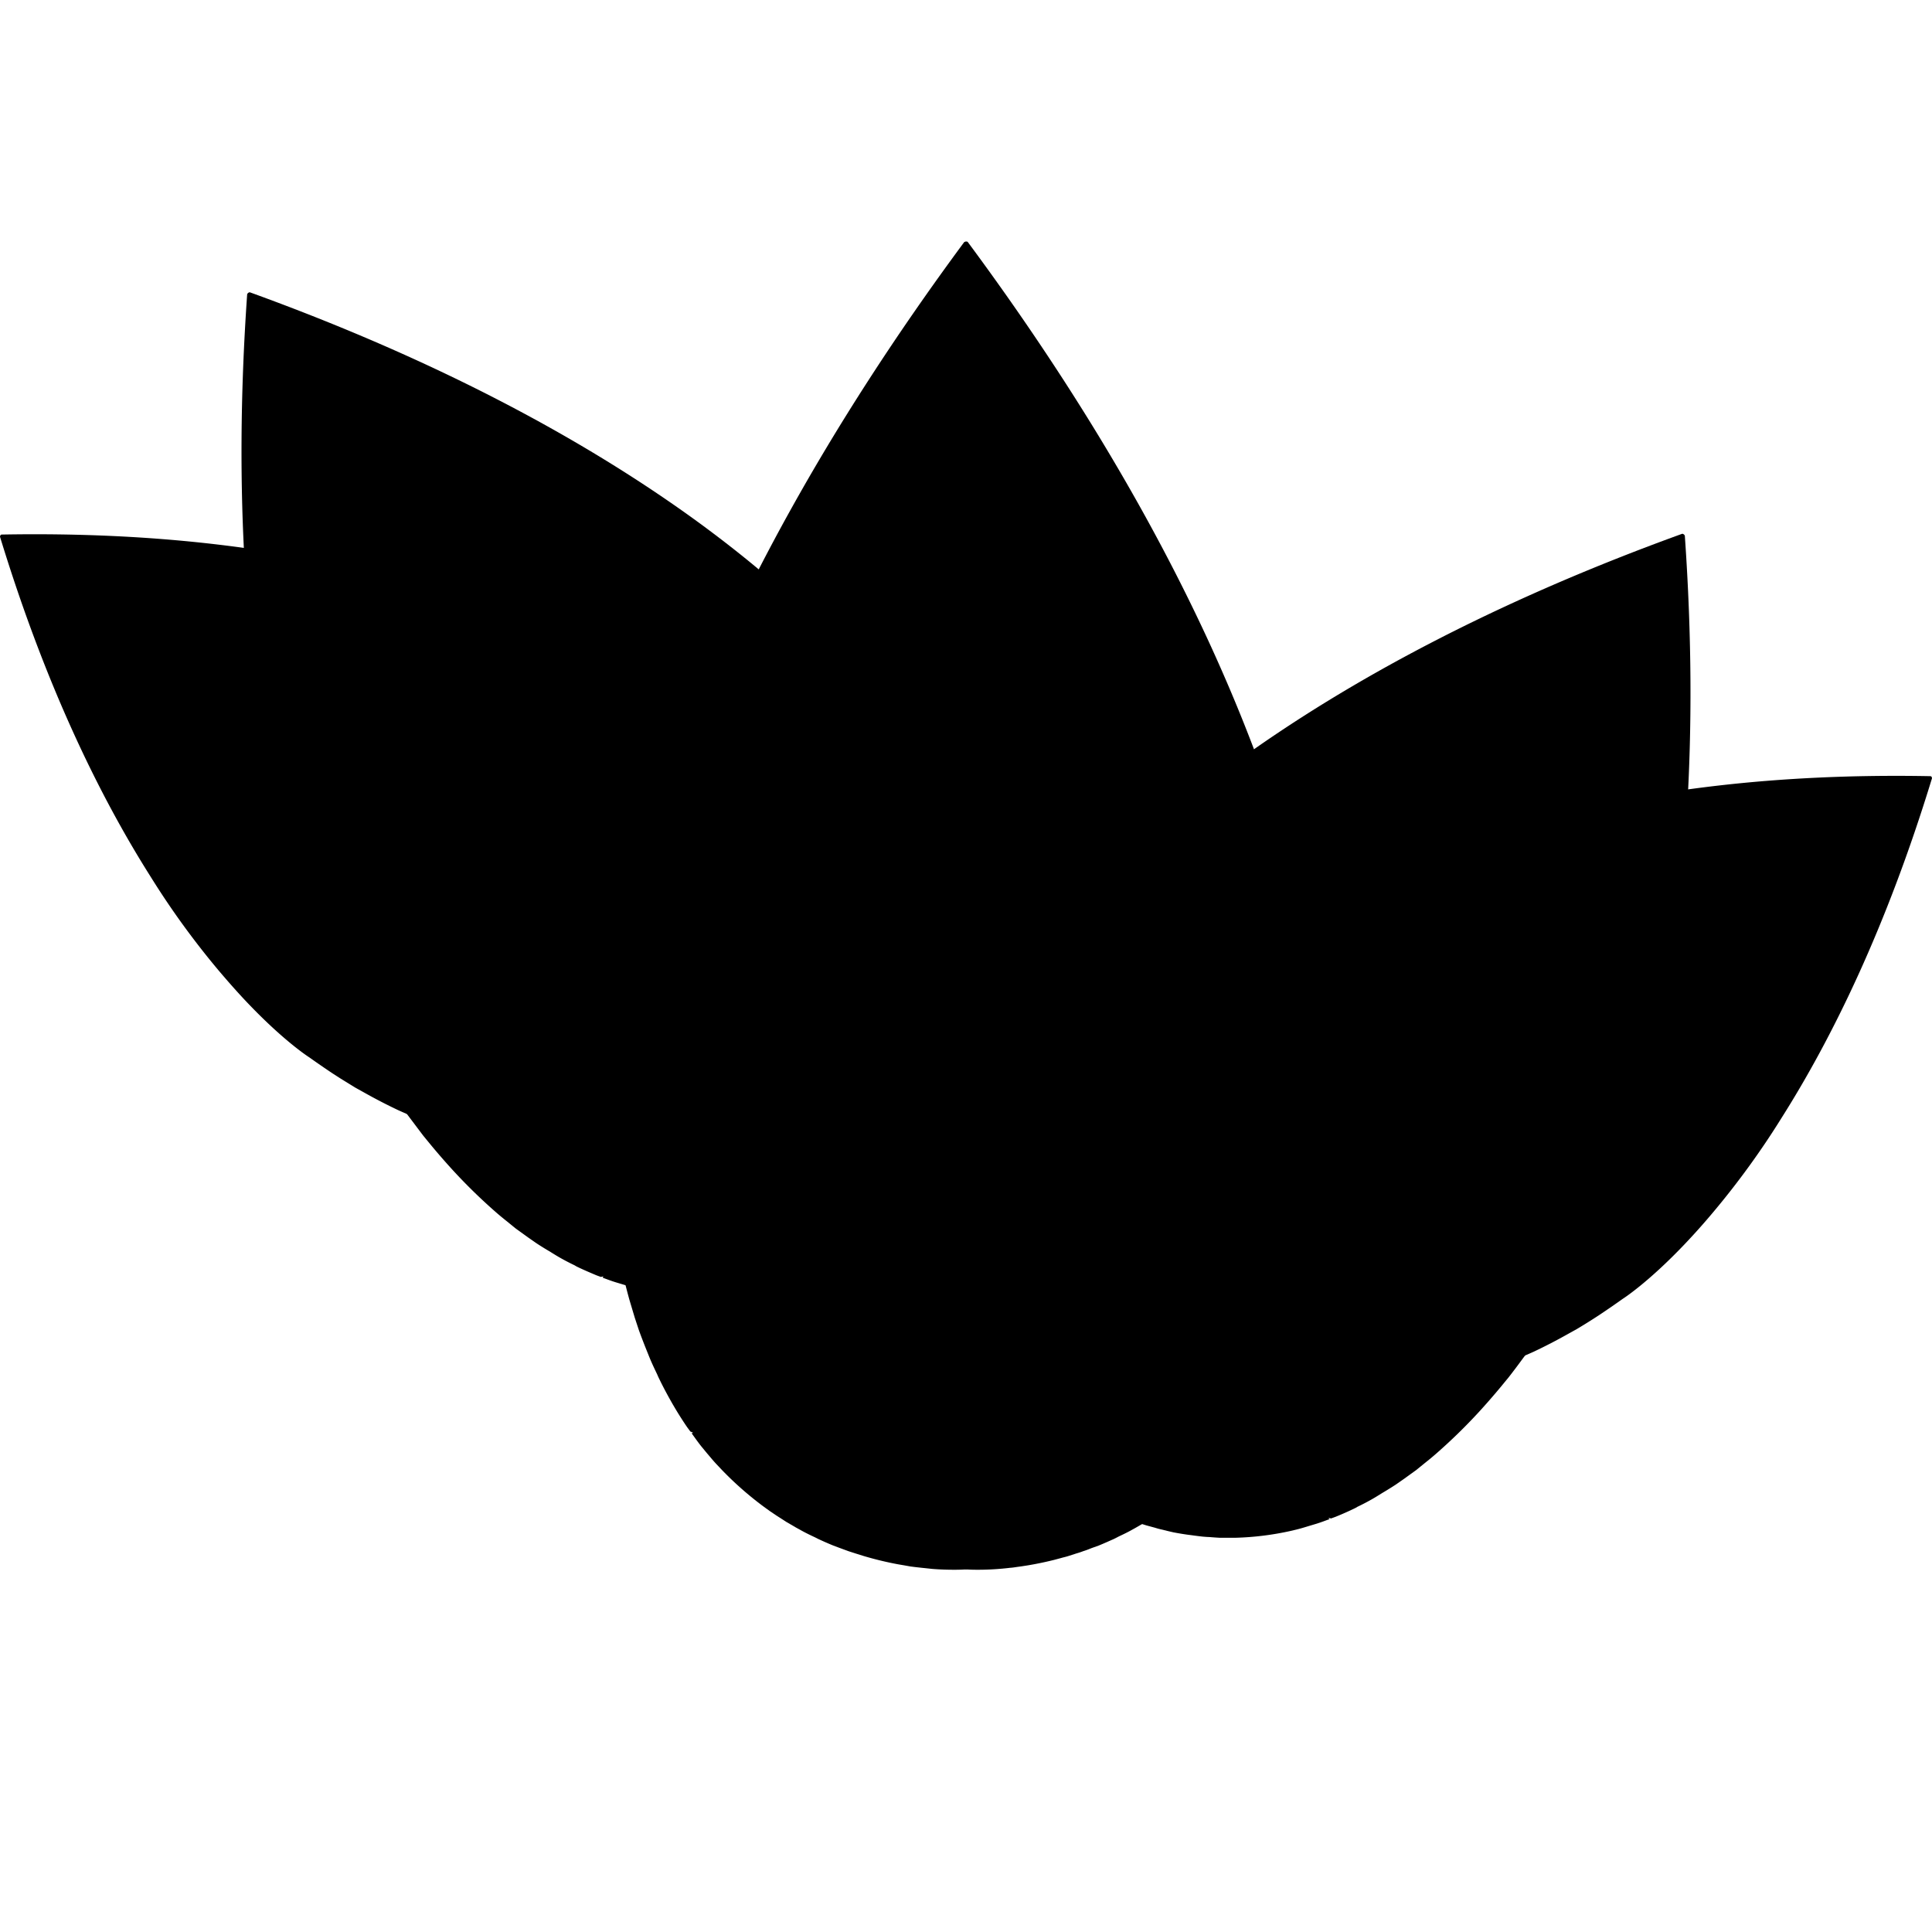
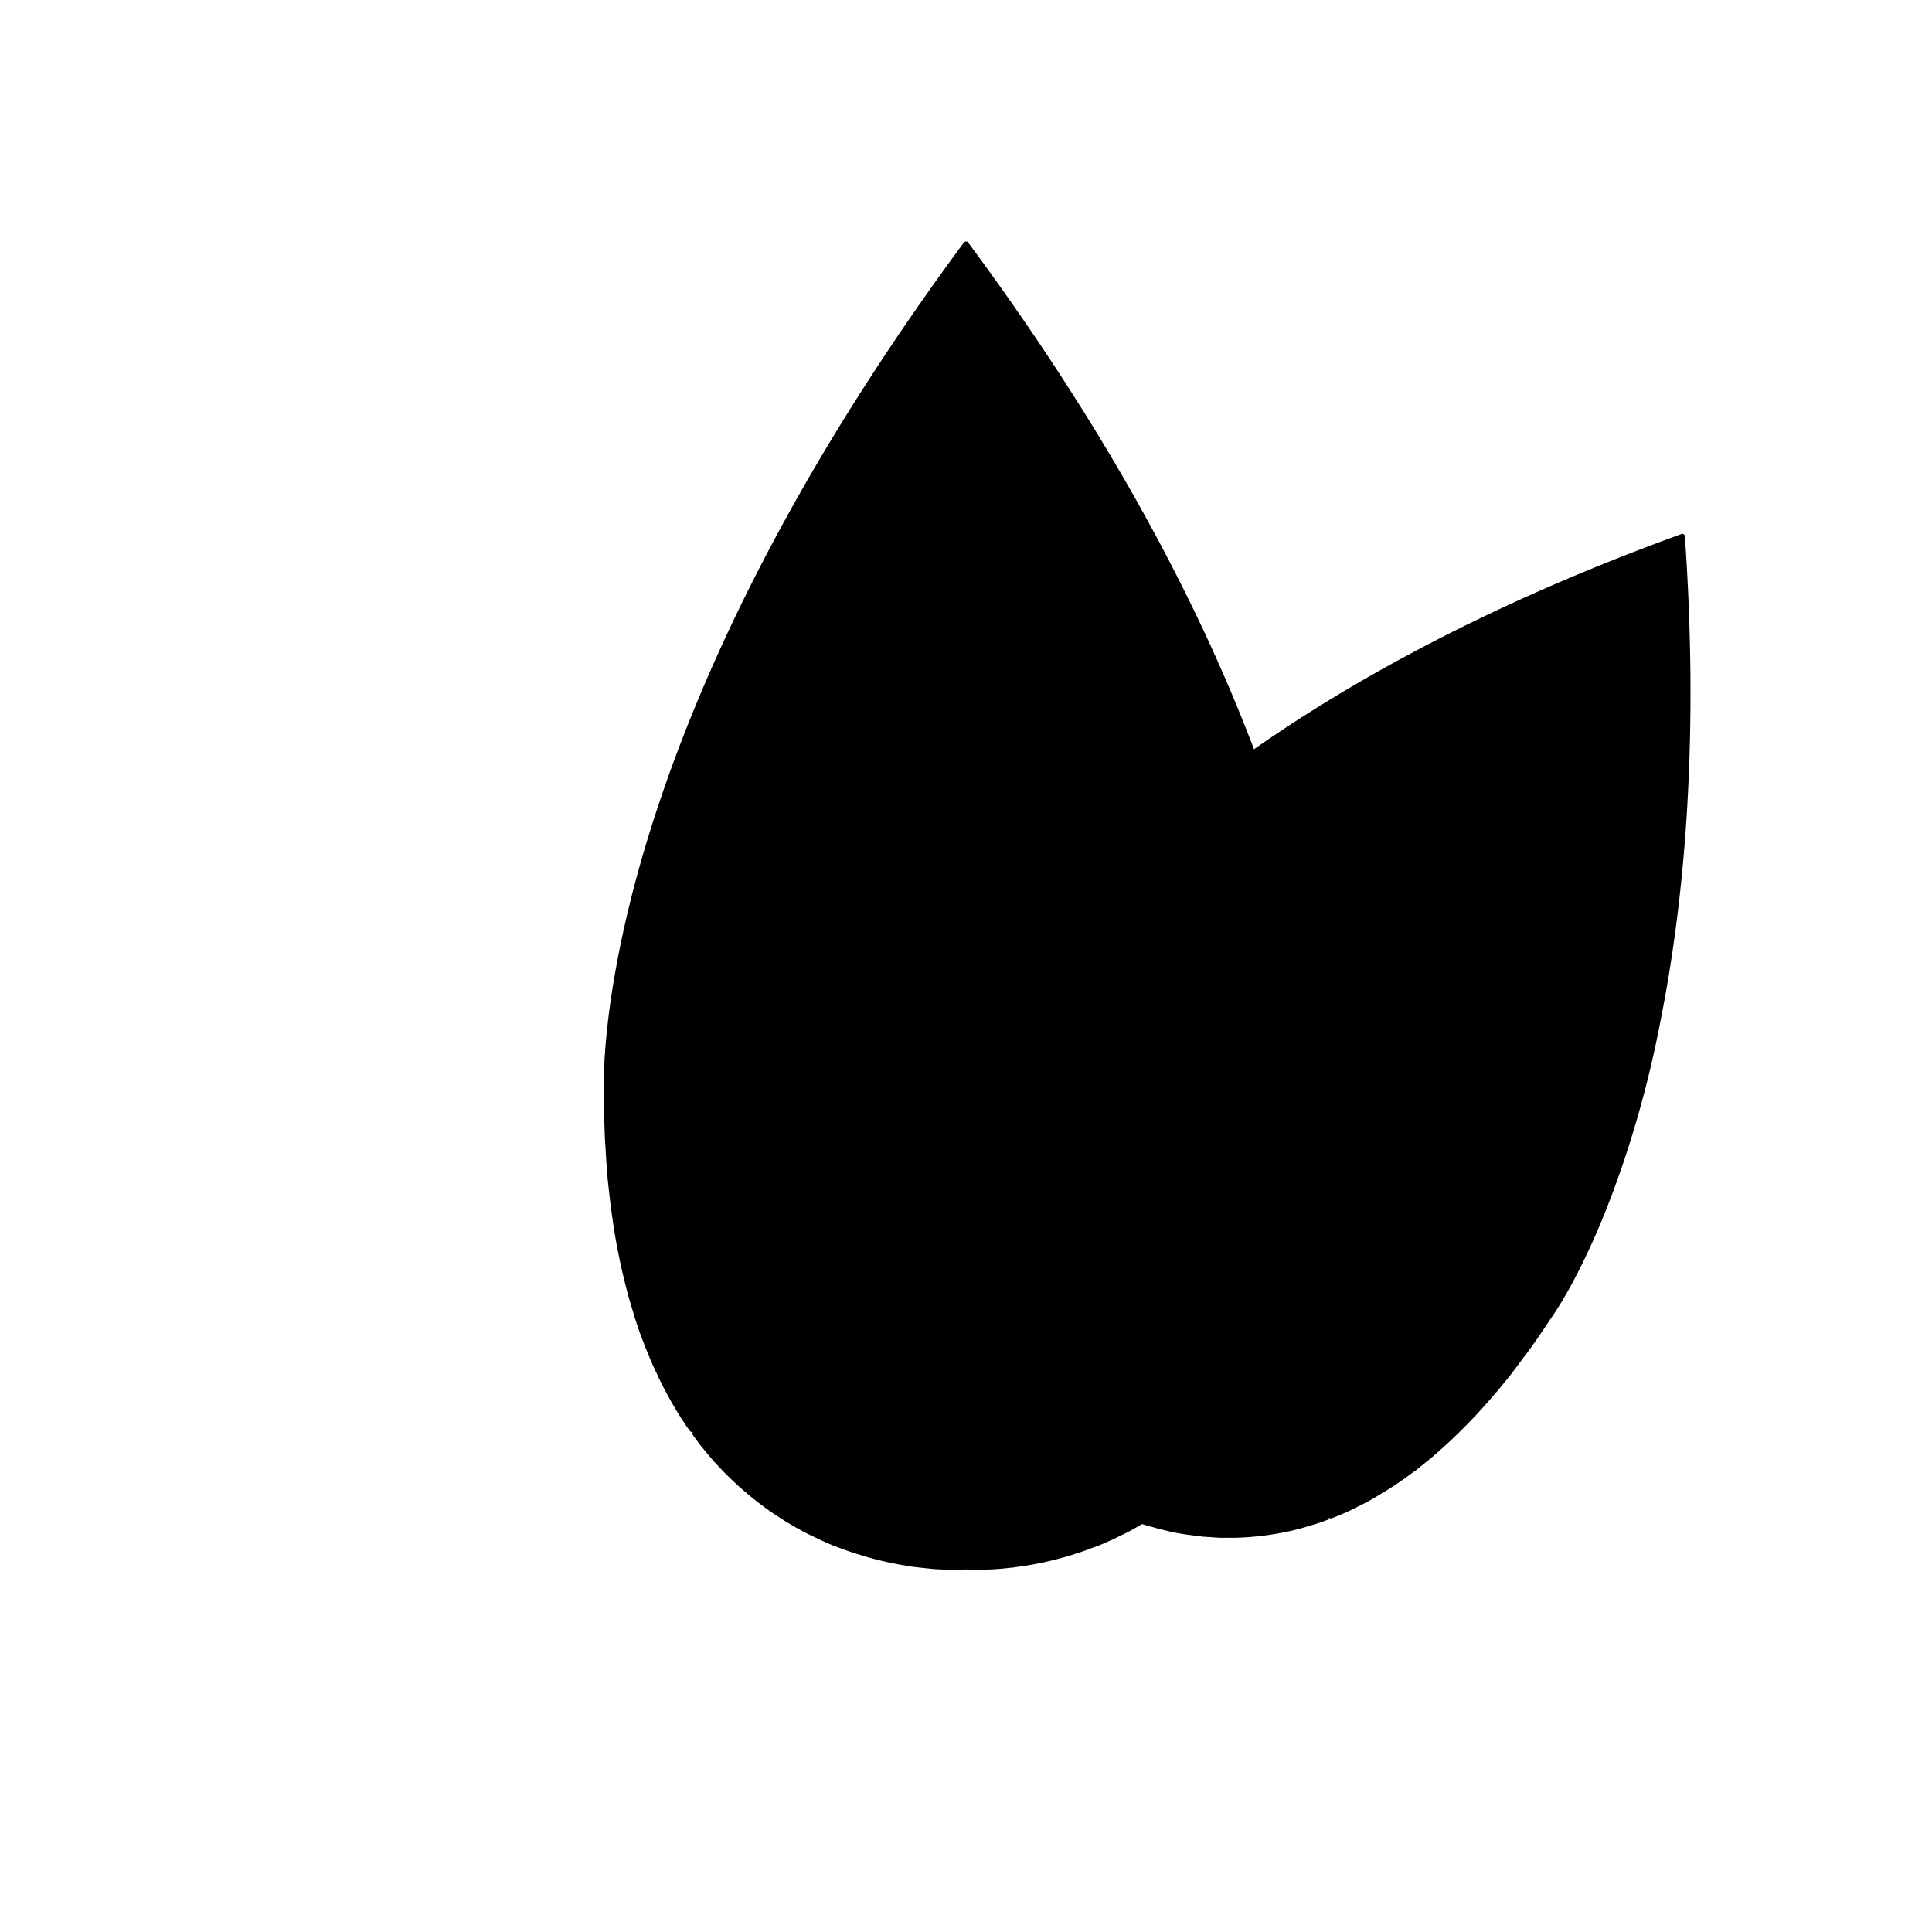
<svg xmlns="http://www.w3.org/2000/svg" width="16" height="16" viewBox="0 0 16 16">
-   <path d="M1.808 8.034c.083.098.161.186.234.263.313.33.52.46.52.46.066.047.13.091.193.133l.062.04.125.077.072.04a4.42 4.42 0 0 0 .284.147 3.28 3.28 0 0 0 .334.13l.066.02c.032.01.063.018.094.026l.06.015.099.02.017.002.032.006c.043.007.086.012.128.016l.013.002c.047.004.092.006.137.007h.03l.015-.009-.003.009c.03 0 .06 0 .088-.002.016 0 .032-.002.048-.004l.076-.007.049-.006a1.825 1.825 0 0 0 .29-.068l.042-.015.041-.015.021-.036-.021.036.018-.007.04-.016.058-.026.034-.016.065-.035.021-.011a1.8 1.8 0 0 0 .08-.048l.028-.019.046-.03.032-.024.037-.028a1.885 1.885 0 0 0 .148-.127l.023-.022.026-.027.019-.02.025-.026.012-.014.025-.029c.027-.03.052-.062.076-.095l.03-.044.013-.017.032-.043c.022-.03.053-.076.088-.135l.008-.015c.007-.01.013-.022.019-.033l.012-.022.018-.035L6 8.33a1.88 1.88 0 0 0 .047-.106l.014-.036.015-.04.014-.04.013-.04.014-.049.01-.038c.008-.029.015-.058.021-.089l.006-.031.011-.065.005-.041.007-.06.003-.045.001-.024-.004.005.004-.005.002-.036v-.048a1.686 1.686 0 0 0-.024-.293l-.01-.051c-.004-.024-.01-.048-.016-.072l-.012-.05-.021-.07-.004-.012-.004-.013a.979.979 0 0 1-.04.025l.04-.026-.009-.028a2.014 2.014 0 0 0-.049-.126l-.008-.018a2.19 2.19 0 0 0-.052-.112l-.02-.037-.005-.008a2.192 2.192 0 0 0-.048-.087l-.033-.053a2.732 2.732 0 0 0-.053-.08l-.04-.057a2.688 2.688 0 0 0-.227-.277 3.642 3.642 0 0 0-.078-.082l-.058-.058a4.393 4.393 0 0 0-.09-.086l-.062-.055a4.34 4.34 0 0 0-.112-.095l-.056-.047a5.247 5.247 0 0 0-.186-.142s-.184-.153-.582-.345a6.7 6.7 0 0 0-1.233-.44c-.757-.196-1.77-.344-3.079-.32a.01.01 0 0 0-.007.005l-.002.002a.025.025 0 0 0-.002.005v.003A.03.03 0 0 0 0 4.445c.379 1.24.828 2.152 1.244 2.81a6.763 6.763 0 0 0 .564.779" />
-   <path d="M2.574 7.68c.055.16.11.304.163.432.228.55.421.809.421.809.058.088.116.172.173.253l.058.077.116.154.069.084a5.796 5.796 0 0 0 .178.204 4.56 4.56 0 0 0 .348.34c.034.03.067.057.101.084l.07.057.104.075.066.046c.038.025.075.048.113.07l.019.012.036.022c.05.03.1.056.15.08l.015.009c.055.027.11.05.164.073l.038.014.021-.004a1.673 1.673 0 0 0 .001 0l-.008.01c.036.013.072.027.108.038l.06.018c.033.01.065.02.097.028l.063.015a2.393 2.393 0 0 0 .446.055h.057c.015-.01.028-.022.043-.034l-.043.034h.081l.084-.006c.017 0 .033-.002.05-.003a2.71 2.71 0 0 0 .095-.012l.032-.004.12-.02.043-.01.07-.017c.018-.004.034-.01.05-.014l.059-.016a2.472 2.472 0 0 0 .241-.087l.038-.016.045-.02.032-.015.043-.021.022-.012.044-.023a2.09 2.09 0 0 0 .196-.12l.023-.016s.022-.012.06-.037c.04-.026.1-.068.17-.124l.018-.014.038-.032.025-.022c.013-.01.025-.022.038-.034l.03-.027c.036-.035.072-.07.107-.108l.034-.037.037-.041.036-.043.035-.044.04-.052.03-.042c.023-.032.046-.065.068-.099l.021-.036a2.45 2.45 0 0 0 .045-.074l.025-.048c.012-.023.025-.046.036-.07.01-.017.017-.036.026-.054l.012-.028-.008.004.008-.004.02-.044a2.21 2.21 0 0 0 .13-.429l.013-.067.014-.096.008-.065.007-.098.001-.015.001-.018c-.02.005-.04.008-.061.012l.061-.014.003-.037a2.642 2.642 0 0 0 0-.178l-.002-.026a2.871 2.871 0 0 0-.012-.161l-.007-.056-.002-.012a2.875 2.875 0 0 0-.018-.128l-.016-.08a3.583 3.583 0 0 0-.026-.124l-.023-.088a3.526 3.526 0 0 0-.147-.446 4.777 4.777 0 0 0-.057-.137l-.044-.099a5.761 5.761 0 0 0-.07-.147c-.017-.032-.032-.064-.05-.096a5.693 5.693 0 0 0-.092-.169c-.016-.028-.03-.056-.047-.084a6.881 6.881 0 0 0-.162-.262s-.152-.274-.55-.696a8.788 8.788 0 0 0-.886-.806 10.198 10.198 0 0 0-.416-.313c-.835-.595-2.007-1.253-3.62-1.837a.013.013 0 0 0-.01.002l-.004.002a.033.033 0 0 0-.005.005l-.002.003a.038.038 0 0 0-.002.003c-.119 1.696.003 3.024.203 4.026a8.87 8.87 0 0 0 .324 1.219M14.192 10.034a5.591 5.591 0 0 1-.234.263c-.313.33-.52.46-.52.46-.066.047-.13.091-.193.133l-.062.04a4.543 4.543 0 0 1-.125.077l-.072.04a4.42 4.42 0 0 1-.284.147 3.28 3.28 0 0 1-.334.13l-.066.02c-.032.01-.063.018-.094.026l-.06.015a2.22 2.22 0 0 1-.099.02l-.017.002-.032.006a2.248 2.248 0 0 1-.128.016l-.013.002a1.96 1.96 0 0 1-.137.007h-.03l-.015-.009.003.009c-.03 0-.06 0-.088-.002-.016 0-.032-.002-.048-.004l-.076-.007-.049-.006a1.825 1.825 0 0 1-.29-.068l-.042-.015-.041-.015-.021-.036.021.036-.018-.007-.04-.016a2.134 2.134 0 0 1-.058-.026l-.034-.016a2.066 2.066 0 0 1-.065-.035l-.021-.011a1.8 1.8 0 0 1-.08-.048l-.028-.019-.046-.03-.032-.024-.037-.028a1.885 1.885 0 0 1-.148-.127l-.023-.022-.026-.027-.019-.02-.025-.026-.012-.014-.025-.029a1.594 1.594 0 0 1-.076-.095l-.03-.044-.013-.017-.032-.043a1.654 1.654 0 0 1-.088-.135l-.008-.015c-.007-.01-.013-.022-.019-.033l-.012-.022-.018-.035L10 10.33a1.88 1.88 0 0 1-.047-.106l-.014-.036-.015-.04-.014-.04-.013-.04-.014-.049-.01-.038a1.864 1.864 0 0 1-.021-.089l-.006-.031a1.868 1.868 0 0 1-.011-.065l-.005-.041-.007-.06-.003-.045-.001-.024.004.005-.004-.005-.002-.036v-.048a1.686 1.686 0 0 1 .024-.293l.01-.051c.004-.024.01-.048.016-.072l.012-.05.021-.07.004-.012.004-.013a.979.979 0 0 0 .04.025l-.04-.026.009-.028c.014-.041.03-.084.049-.126l.008-.018a2.19 2.19 0 0 1 .052-.112l.02-.037.005-.008c.015-.03.03-.058.048-.087l.033-.053c.017-.027.034-.054.053-.08l.04-.057a2.688 2.688 0 0 1 .227-.277l.078-.082.058-.058.09-.086.062-.055a4.34 4.34 0 0 1 .112-.095l.056-.047c.06-.047.121-.094.186-.142 0 0 .184-.153.582-.345.106-.051.214-.1.323-.144a6.7 6.7 0 0 1 .91-.297c.757-.195 1.77-.343 3.079-.318a.01.01 0 0 1 .007.004l.002.002.002.005v.003a.03.03 0 0 1 .001.003c-.379 1.24-.828 2.152-1.244 2.81a6.763 6.763 0 0 1-.564.779" />
  <path d="M13.426 9.68c-.055.16-.11.304-.163.432-.228.55-.421.809-.421.809a6.881 6.881 0 0 1-.173.253l-.058.077a5.959 5.959 0 0 1-.116.154l-.069.084a5.796 5.796 0 0 1-.178.204 4.56 4.56 0 0 1-.348.34c-.034.03-.067.057-.101.084l-.07.057-.104.075-.066.046a2.911 2.911 0 0 1-.113.07l-.019.012-.036.022c-.05.03-.1.056-.15.08l-.015.009a2.57 2.57 0 0 1-.164.073l-.038.014-.021-.004a1.673 1.673 0 0 1-.001 0l.008.01c-.036.013-.072.027-.108.038l-.06.018c-.033.01-.065.02-.097.028l-.063.015a2.393 2.393 0 0 1-.446.055h-.057c-.015-.01-.028-.022-.043-.034l.043.034h-.081a2.799 2.799 0 0 1-.084-.006c-.017 0-.033-.002-.05-.003a2.71 2.71 0 0 1-.095-.012l-.032-.004a2.36 2.36 0 0 1-.12-.02l-.043-.01-.07-.017c-.018-.004-.034-.01-.05-.014l-.059-.016a2.472 2.472 0 0 1-.241-.087l-.038-.016a4.055 4.055 0 0 1-.045-.02l-.032-.015-.043-.021-.022-.012-.044-.023a2.09 2.09 0 0 1-.196-.12l-.023-.016s-.022-.012-.06-.037c-.04-.026-.1-.068-.17-.124l-.018-.014-.038-.032-.025-.022c-.013-.01-.025-.022-.038-.034l-.03-.027a2.465 2.465 0 0 1-.107-.108l-.034-.037-.037-.041-.036-.043-.035-.044-.04-.052-.03-.042a2.445 2.445 0 0 1-.068-.099l-.021-.036a2.45 2.45 0 0 1-.045-.074l-.025-.048c-.012-.023-.025-.046-.036-.07-.01-.017-.017-.036-.026-.054l-.012-.028.008.004-.008-.004-.02-.044a2.21 2.21 0 0 1-.13-.429l-.013-.067-.014-.096-.008-.065-.007-.098-.001-.015-.001-.018c.02.005.04.008.061.012l-.061-.014-.003-.037a2.642 2.642 0 0 1 0-.178l.002-.026c.003-.054.006-.107.012-.161l.007-.056.002-.012c.005-.042.01-.084.018-.128l.016-.08c.008-.041.016-.082.026-.124l.023-.088a3.526 3.526 0 0 1 .147-.446l.057-.137.044-.099.07-.147c.017-.032.032-.064.05-.096.03-.057.06-.113.092-.169.016-.028.03-.056.047-.084.05-.086.104-.173.162-.262 0 0 .152-.274.55-.696.105-.113.215-.222.328-.327.179-.168.365-.327.557-.48.136-.107.275-.211.417-.312.835-.595 2.007-1.253 3.62-1.837a.013.013 0 0 1 .01.002l.004.002a.033.033 0 0 1 .005.005l.002.003.002.003c.119 1.696-.003 3.024-.203 4.026a8.87 8.87 0 0 1-.324 1.219" />
  <path d="M5.215 7.486a8.723 8.723 0 0 0-.113.527c-.125.686-.1 1.062-.1 1.062 0 .123.003.243.008.359l.007.112c.004.075.01.15.016.225l.014.126a6.907 6.907 0 0 0 .043.314 5.428 5.428 0 0 0 .123.555l.044.147.033.1c.017.048.035.094.053.14l.035.087c.02.049.042.095.064.141l.01.023.022.045c.03.06.062.119.094.175l.01.017c.036.062.073.12.111.176l.028.038.023.01a1.896 1.896 0 0 0 .001 0l-.013.005c.026.036.052.073.079.107l.046.056c.026.03.05.06.077.089l.051.054a2.772 2.772 0 0 0 .339.298l.055.04.055.037.062-.006c-.02.002-.041.005-.062.006l.025.016.054.035.084.049.049.027c.033.018.066.034.1.05l.032.016c.043.02.086.039.128.056l.048.018.079.029.056.018.067.021a2.793 2.793 0 0 0 .286.069l.047.008.056.01.04.005.054.006.029.003.056.006c.061.005.122.007.183.007.052 0 .081-.002.081-.002h.032s.028.002.08.002c.056 0 .14-.002.242-.013l.026-.003c.018-.001.038-.004.057-.007l.037-.005.058-.009.045-.008a2.78 2.78 0 0 0 .17-.037l.056-.015c.02-.006.041-.01.062-.017l.062-.02c.02-.006.04-.012.06-.02.024-.007.048-.017.071-.026l.056-.02c.042-.017.084-.036.127-.055l.043-.022c.03-.014.059-.028.089-.044l.054-.03.079-.046.058-.037.03-.02h-.01.01l.045-.03.059-.043a2.543 2.543 0 0 0 .335-.295l.054-.058c.025-.027.05-.056.073-.085l.05-.06.067-.09.01-.015c.005-.006.01-.01.013-.017a1.456 1.456 0 0 1-.067-.027l.068.026.026-.035c.038-.056.075-.114.11-.175.006-.008.01-.018.015-.026.031-.055.061-.11.09-.166l.027-.06.006-.012c.022-.045.043-.09.063-.137l.035-.09c.018-.045.036-.09.052-.138l.034-.1a4.184 4.184 0 0 0 .136-.532c.011-.055.021-.113.03-.17a6.865 6.865 0 0 0 .043-.314l.015-.126.016-.225.007-.112c.005-.116.008-.236.008-.36 0 0 .024-.365-.094-1.033a8.686 8.686 0 0 0-.111-.53 10.434 10.434 0 0 0-.237-.825 12.08 12.08 0 0 0-.206-.572c-.432-1.116-1.148-2.507-2.334-4.108A.015.015 0 0 0 8.004 2H8c-.002 0-.005 0-.007.002l-.004.001a.043.043 0 0 0-.004.002C6.81 3.594 6.097 4.974 5.664 6.084c-.074.189-.143.379-.207.571-.092.274-.173.55-.242.83" />
</svg>